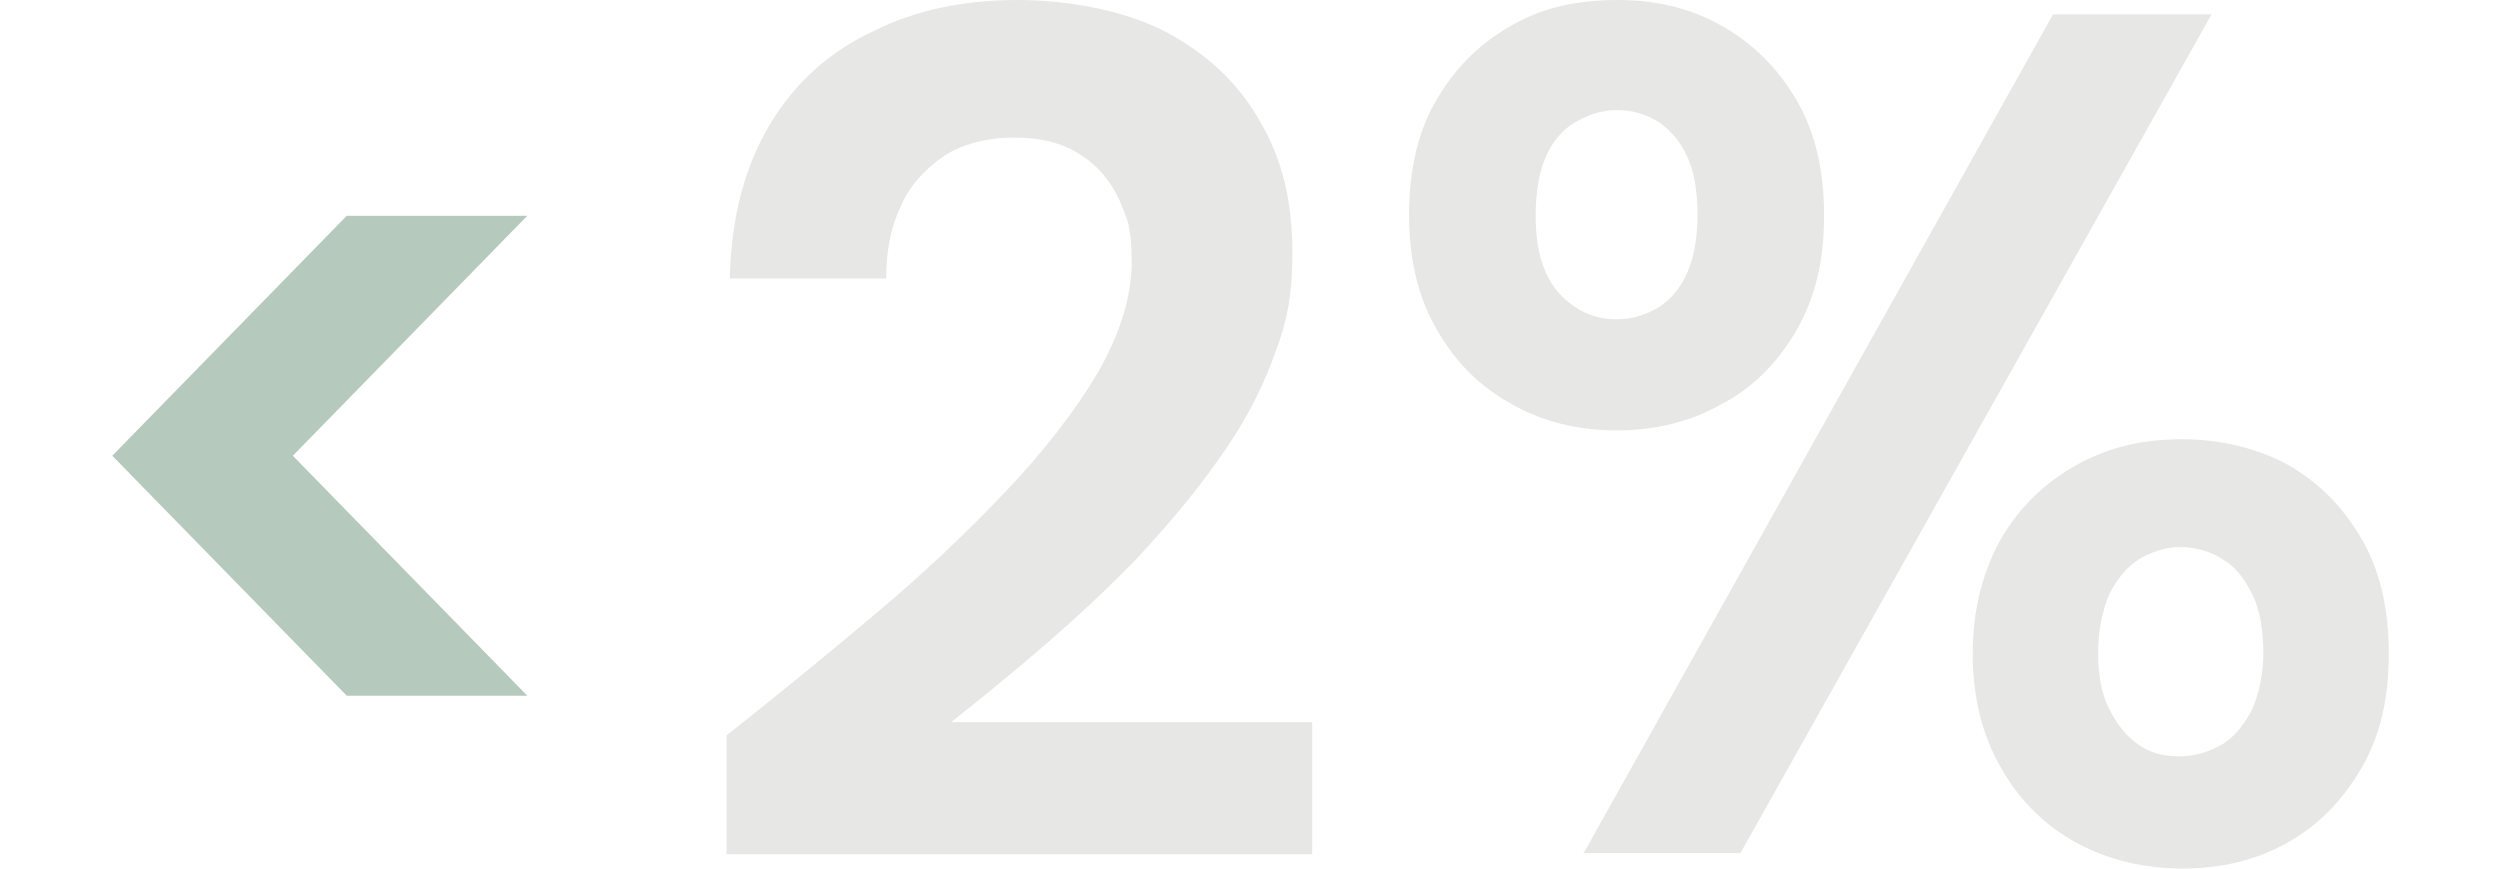
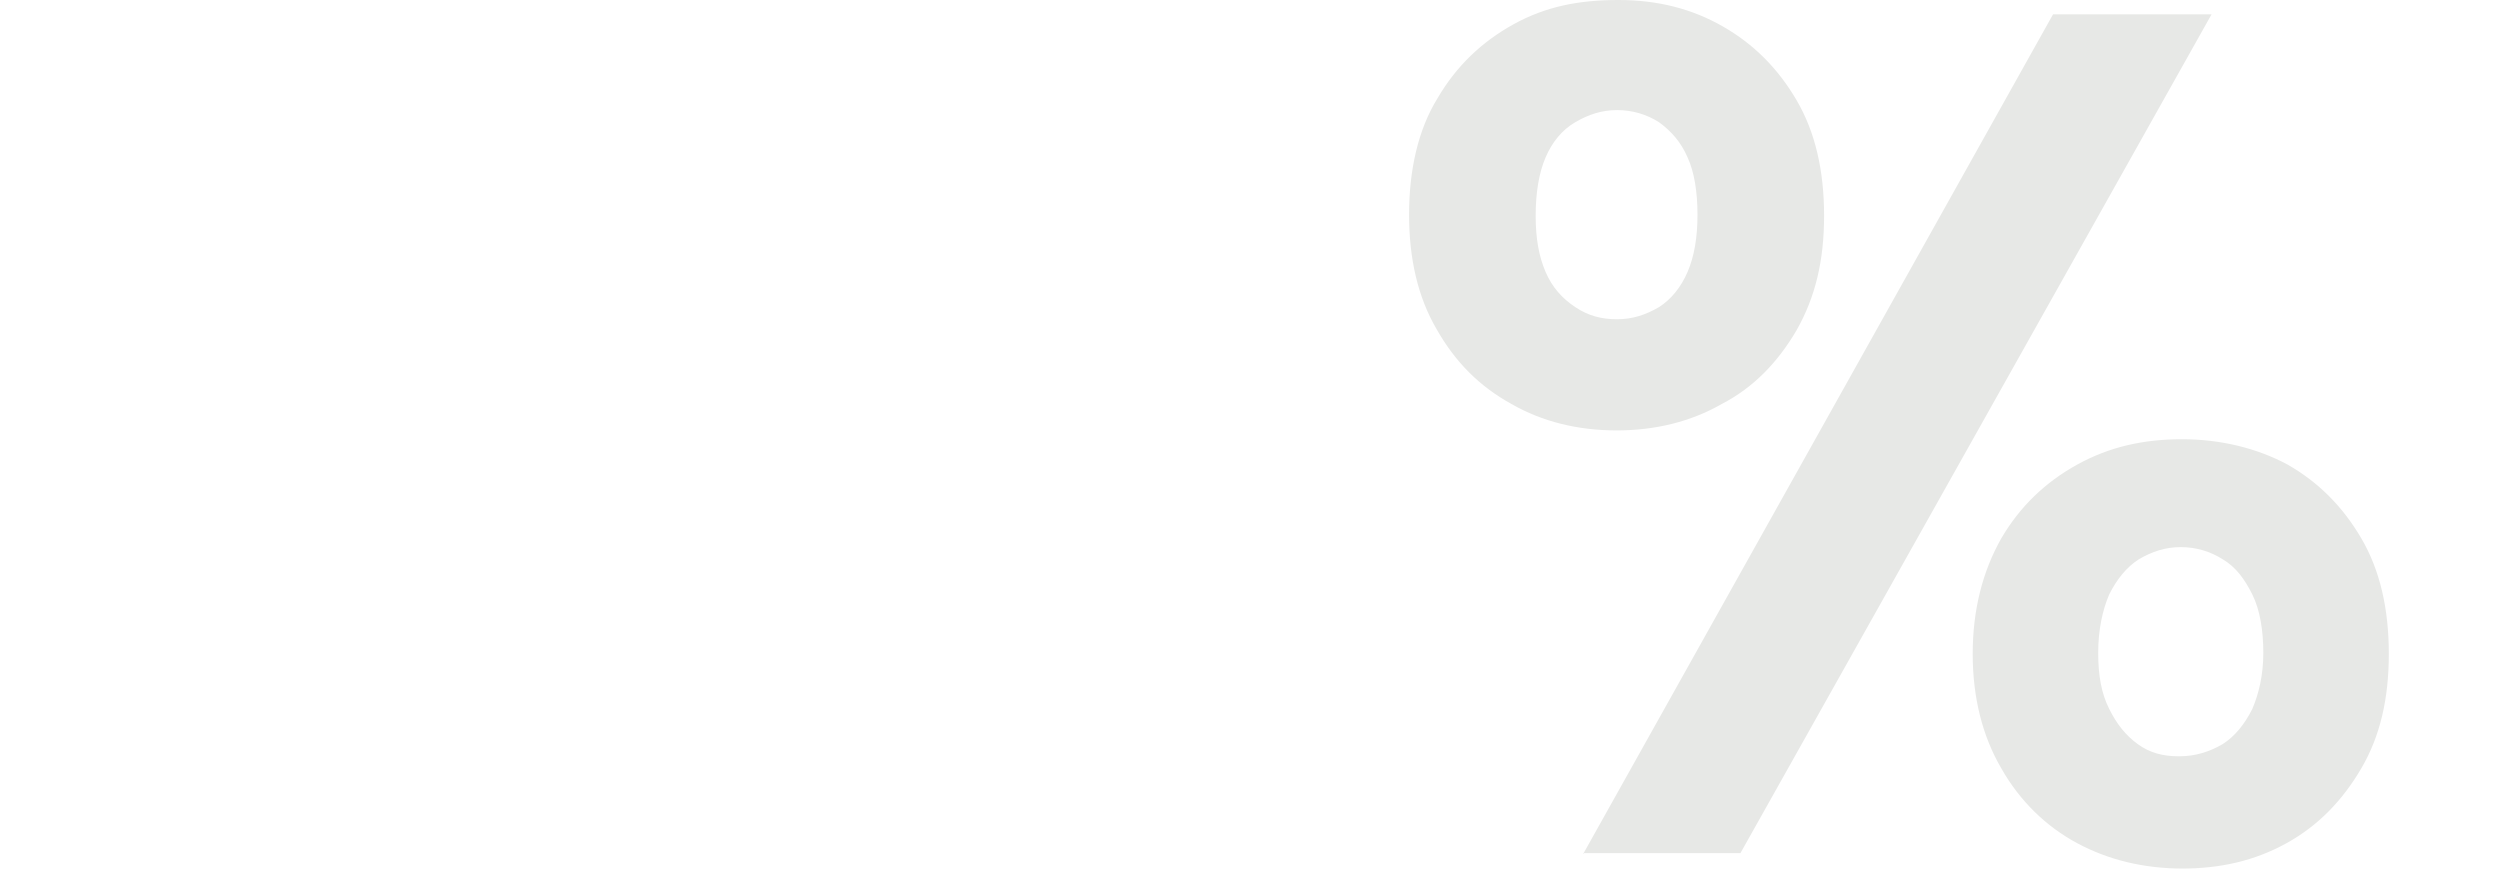
<svg xmlns="http://www.w3.org/2000/svg" id="Layer_2" version="1.1" viewBox="0 0 227.1 78.9">
  <defs>
    <style>
      .st0 {
        fill: #e7e8e6;
      }

      .st1 {
        fill: #b5c9bd;
      }
    </style>
  </defs>
  <g id="Layer_1-2">
-     <path class="st1" d="M47.9,63.2h-16.4l-21.3-21.8,21.3-21.8h16.4l-21.3,21.8,21.3,21.8Z" />
-     <path class="st0" d="M66,77.6v-10.8c4.7-3.7,9.2-7.4,13.6-11.1s8.3-7.4,11.8-11.1,6.2-7.2,8.3-10.7c2-3.5,3.1-6.9,3.1-10.1s-.4-3.9-1.1-5.6c-.8-1.7-1.9-3.1-3.5-4.1-1.6-1.1-3.6-1.6-6.1-1.6s-4.7.6-6.4,1.7c-1.7,1.2-3.1,2.7-3.9,4.6-.9,1.9-1.3,4.1-1.3,6.5h-14.2c.1-5.6,1.4-10.3,3.7-14.1s5.5-6.6,9.4-8.4C83.2.9,87.6,0,92.4,0s10,1,13.7,3c3.7,2,6.5,4.7,8.4,8.1,2,3.4,2.9,7.3,2.9,11.8s-.6,6.6-1.8,9.8c-1.2,3.2-2.9,6.3-5.1,9.3-2.1,3-4.6,5.9-7.2,8.7-2.7,2.8-5.5,5.4-8.4,7.9-2.9,2.5-5.7,4.8-8.5,7h32.8v12h-53.2,0Z" />
    <path class="st0" d="M146.9,39.1c-3.6,0-6.8-.8-9.6-2.4-2.9-1.6-5.1-3.8-6.8-6.8-1.7-2.9-2.5-6.4-2.5-10.4s.8-7.7,2.6-10.6c1.7-2.9,4-5.1,6.9-6.7S143.4,0,147,0s6.7.8,9.5,2.4c2.8,1.6,5,3.8,6.7,6.7s2.5,6.4,2.5,10.5-.8,7.4-2.5,10.4c-1.7,2.9-3.9,5.2-6.8,6.7-2.8,1.6-6,2.4-9.6,2.4ZM146.9,29c1.4,0,2.6-.4,3.8-1.1,1.1-.7,2-1.8,2.6-3.2.6-1.4.9-3.1.9-5.2s-.3-3.9-.9-5.2c-.6-1.4-1.5-2.4-2.6-3.2-1.1-.7-2.4-1.1-3.8-1.1s-2.6.4-3.8,1.1c-1.2.7-2.1,1.8-2.7,3.2-.6,1.4-.9,3.2-.9,5.3s.3,3.7.9,5.1,1.5,2.4,2.7,3.2,2.4,1.1,3.8,1.1h0ZM143.8,77.6L186.5,1.3h14.4l-42.8,76.2h-14.3,0ZM198.3,78.9c-3.6,0-6.8-.8-9.6-2.3s-5.2-3.8-6.9-6.8c-1.7-2.9-2.6-6.4-2.6-10.4s.9-7.5,2.6-10.5c1.7-2.9,4-5.1,6.9-6.7s6-2.3,9.5-2.3,6.8.8,9.6,2.3c2.8,1.6,5,3.8,6.7,6.7,1.7,2.9,2.5,6.4,2.5,10.5s-.8,7.5-2.5,10.4-3.9,5.2-6.8,6.8-6,2.3-9.5,2.3ZM198,68.7c1.4,0,2.7-.4,3.9-1.1,1.1-.7,2-1.8,2.7-3.2.6-1.4,1-3.1,1-5.1s-.3-3.9-1-5.3-1.5-2.5-2.7-3.2c-1.1-.7-2.4-1.1-3.8-1.1s-2.6.4-3.8,1.1c-1.1.7-2,1.8-2.7,3.2-.6,1.4-1,3.2-1,5.3s.3,3.7,1,5.1,1.5,2.4,2.6,3.2,2.3,1.1,3.7,1.1h0Z" />
  </g>
</svg>